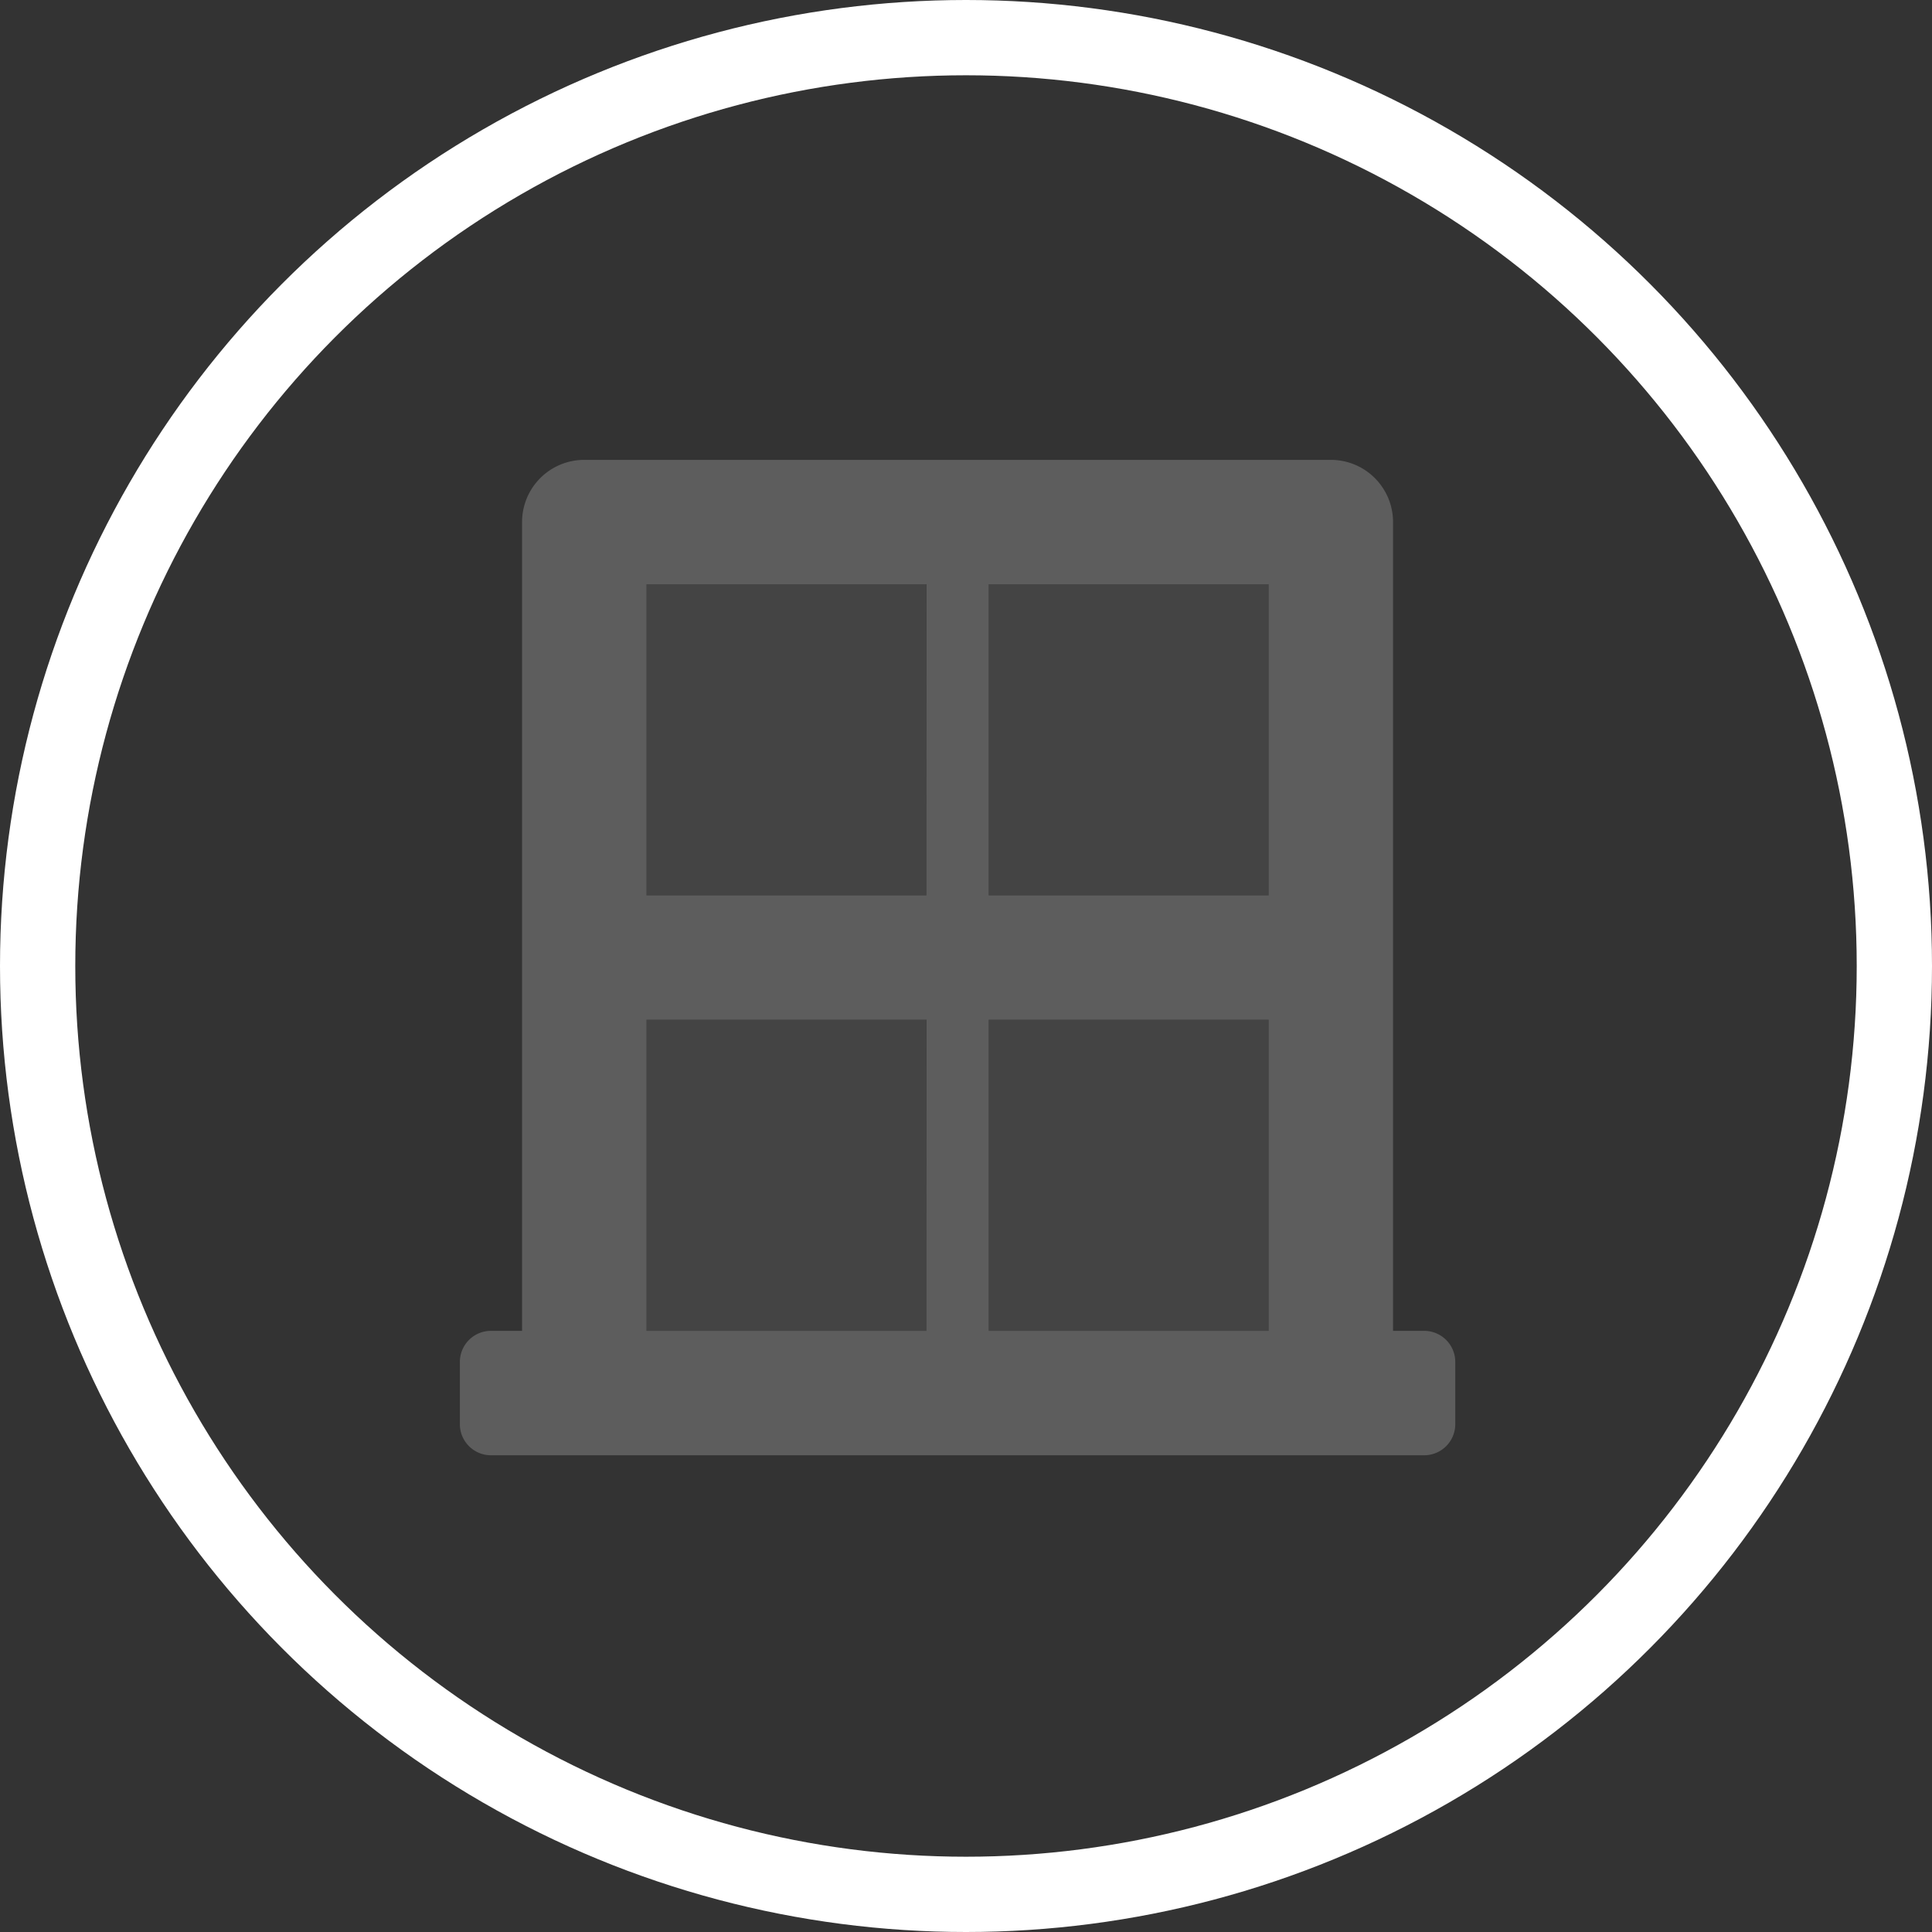
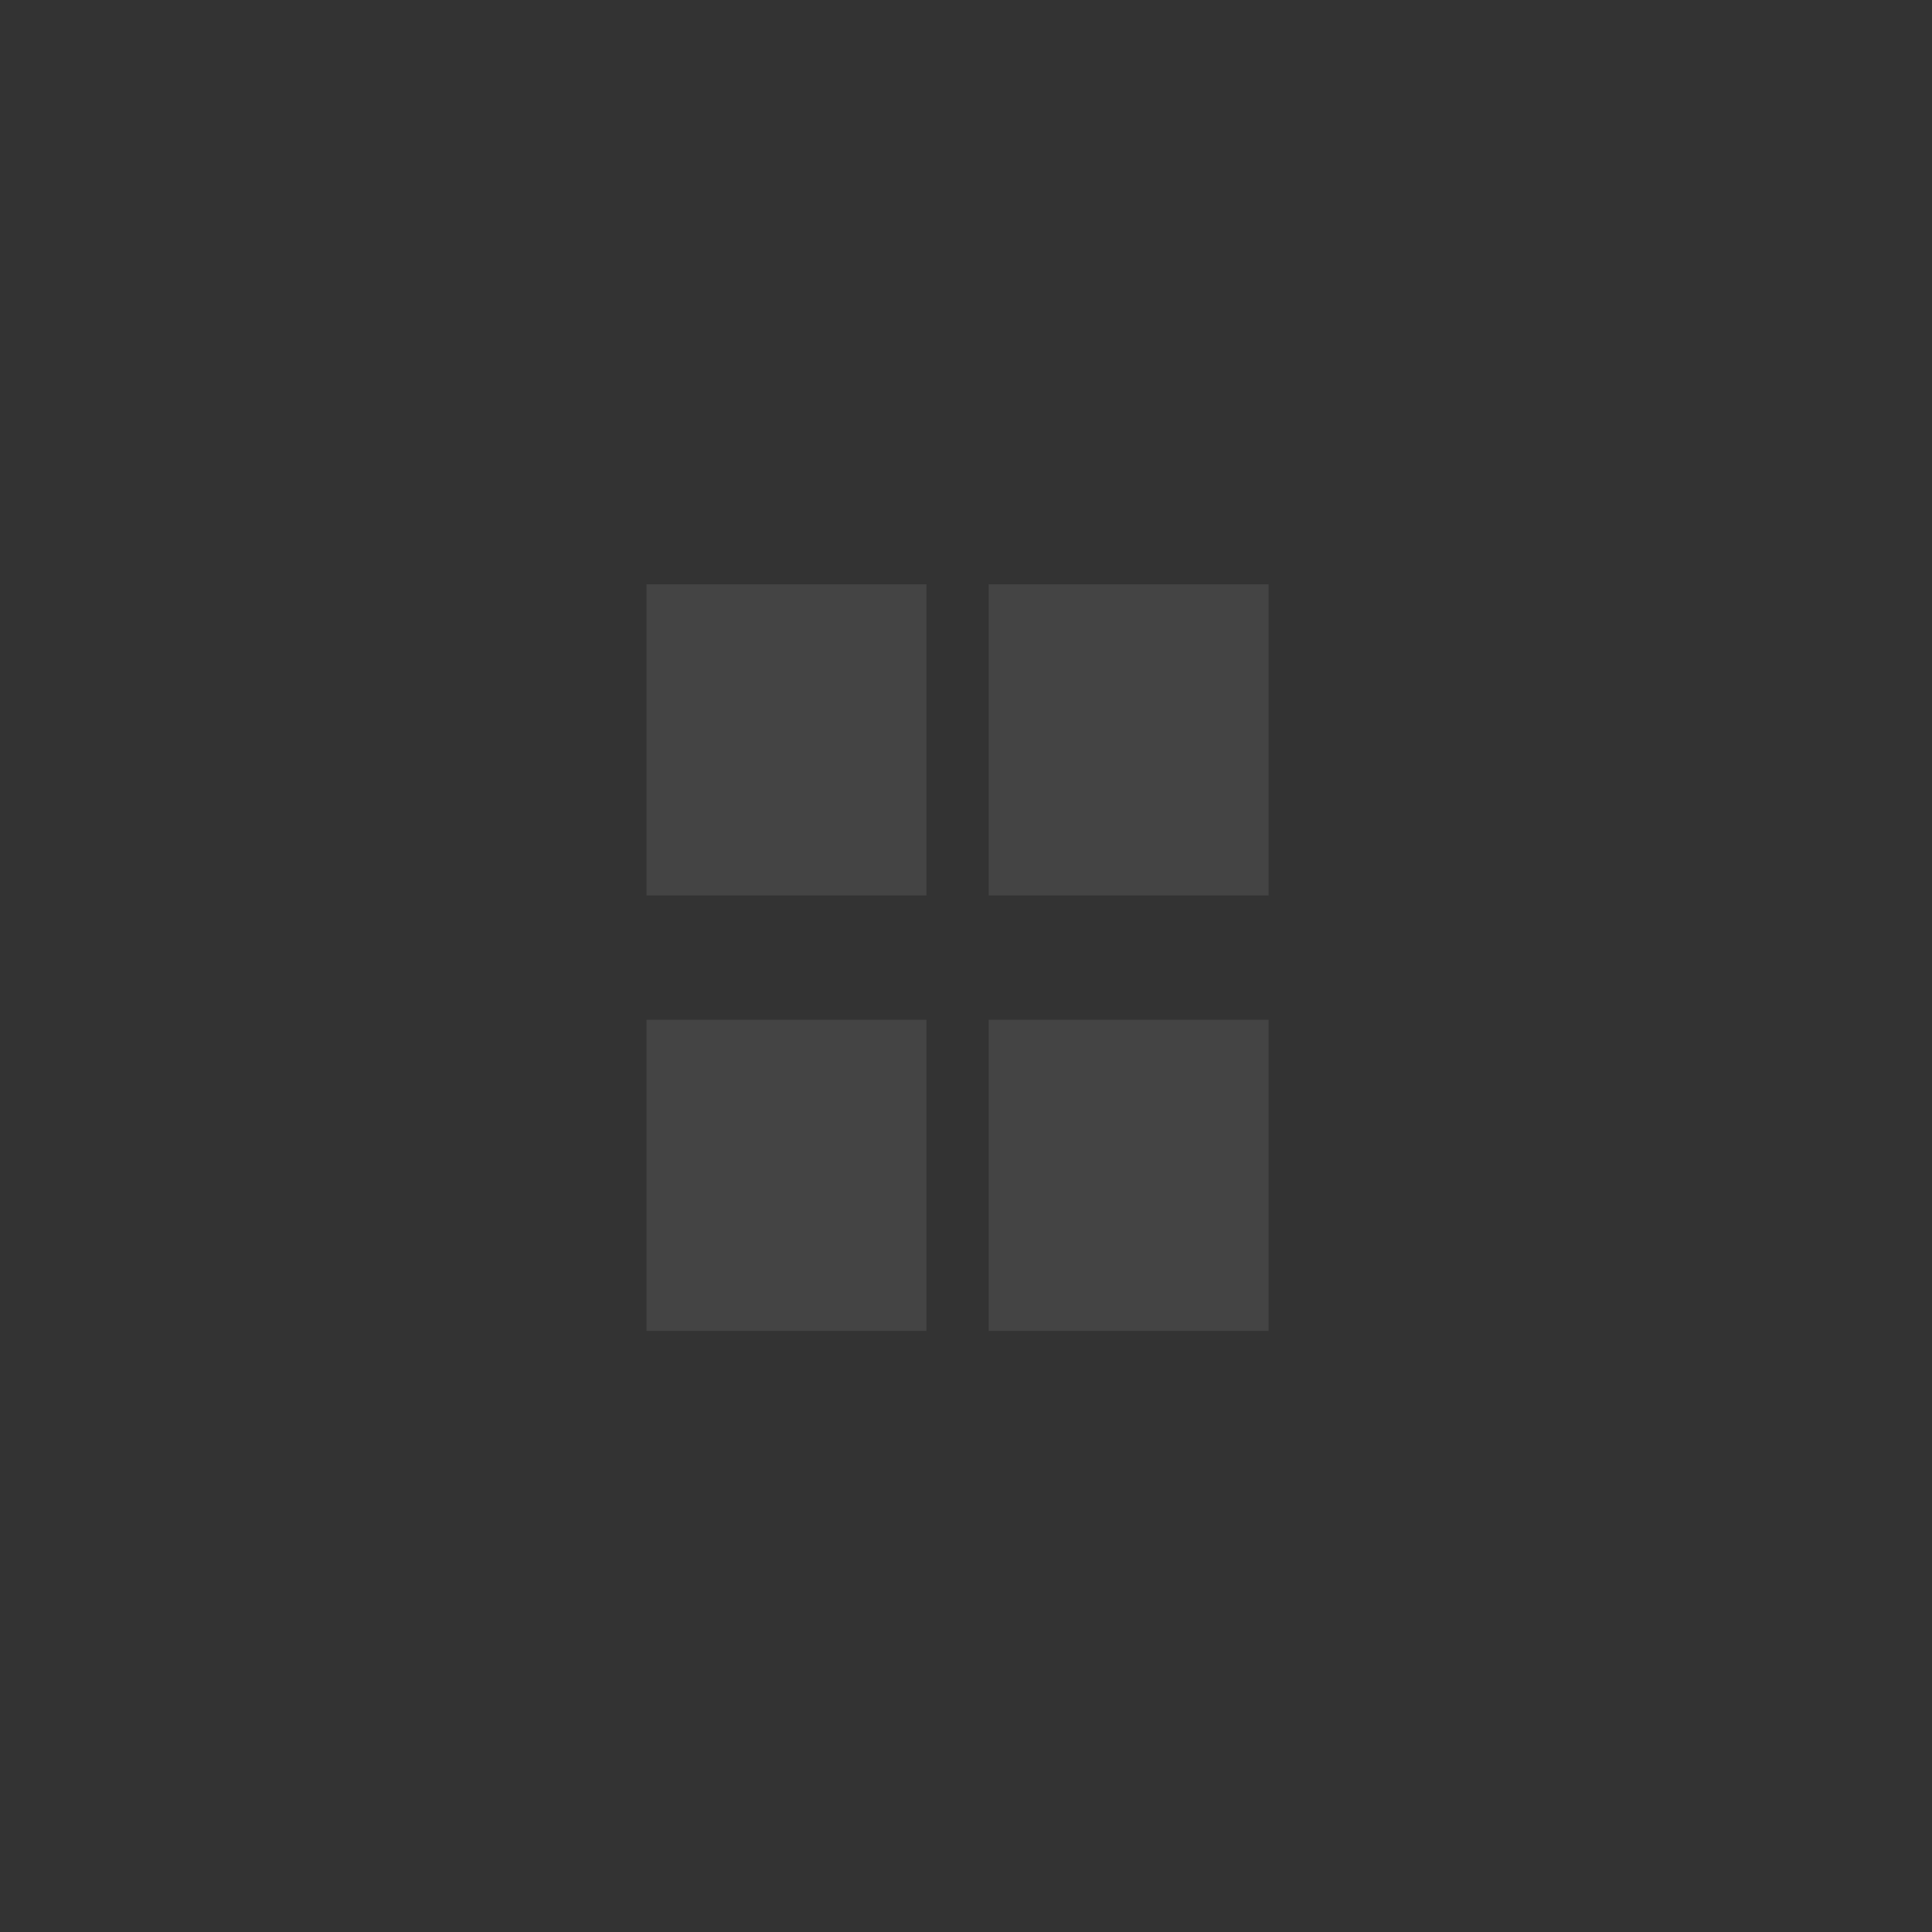
<svg xmlns="http://www.w3.org/2000/svg" width="77" height="77" viewBox="0 0 77 77">
  <rect x="0" y="0" width="77" height="77" fill="#333333" stroke="none" />
  <g transform="translate(-808 -670)">
    <g transform="translate(-613 185)">
      <g transform="translate(141 -1593)">
        <g transform="translate(1280 2078)" fill="none" stroke="#fff" stroke-width="3">
          <circle cx="38.5" cy="38.5" r="38.5" stroke="none" />
-           <circle cx="38.5" cy="38.5" r="37" fill="none" />
        </g>
      </g>
    </g>
    <g transform="translate(826.328 688.328)">
      <path d="M109.637,64V76.4h11.158V64ZM96,76.4h11.158V64H96Zm0,17.356h11.158v-12.4H96Zm13.637,0h11.158v-12.4H109.637Z" transform="translate(-88.562 -59.041)" fill="#5d5d5d" opacity="0.4" />
-       <path d="M38.432,34.713h-1.24V2.479A2.479,2.479,0,0,0,34.713,0H4.959A2.479,2.479,0,0,0,2.479,2.479V34.713H1.24A1.24,1.24,0,0,0,0,35.953v2.479a1.24,1.24,0,0,0,1.24,1.24H38.432a1.24,1.24,0,0,0,1.24-1.24V35.953A1.24,1.24,0,0,0,38.432,34.713Zm-19.836,0H7.438v-12.4H18.6Zm0-17.356H7.438V4.959H18.6ZM32.233,34.713H21.076v-12.4H32.233Zm0-17.356H21.076V4.959H32.233Z" fill="#5d5d5d" />
    </g>
  </g>
</svg>